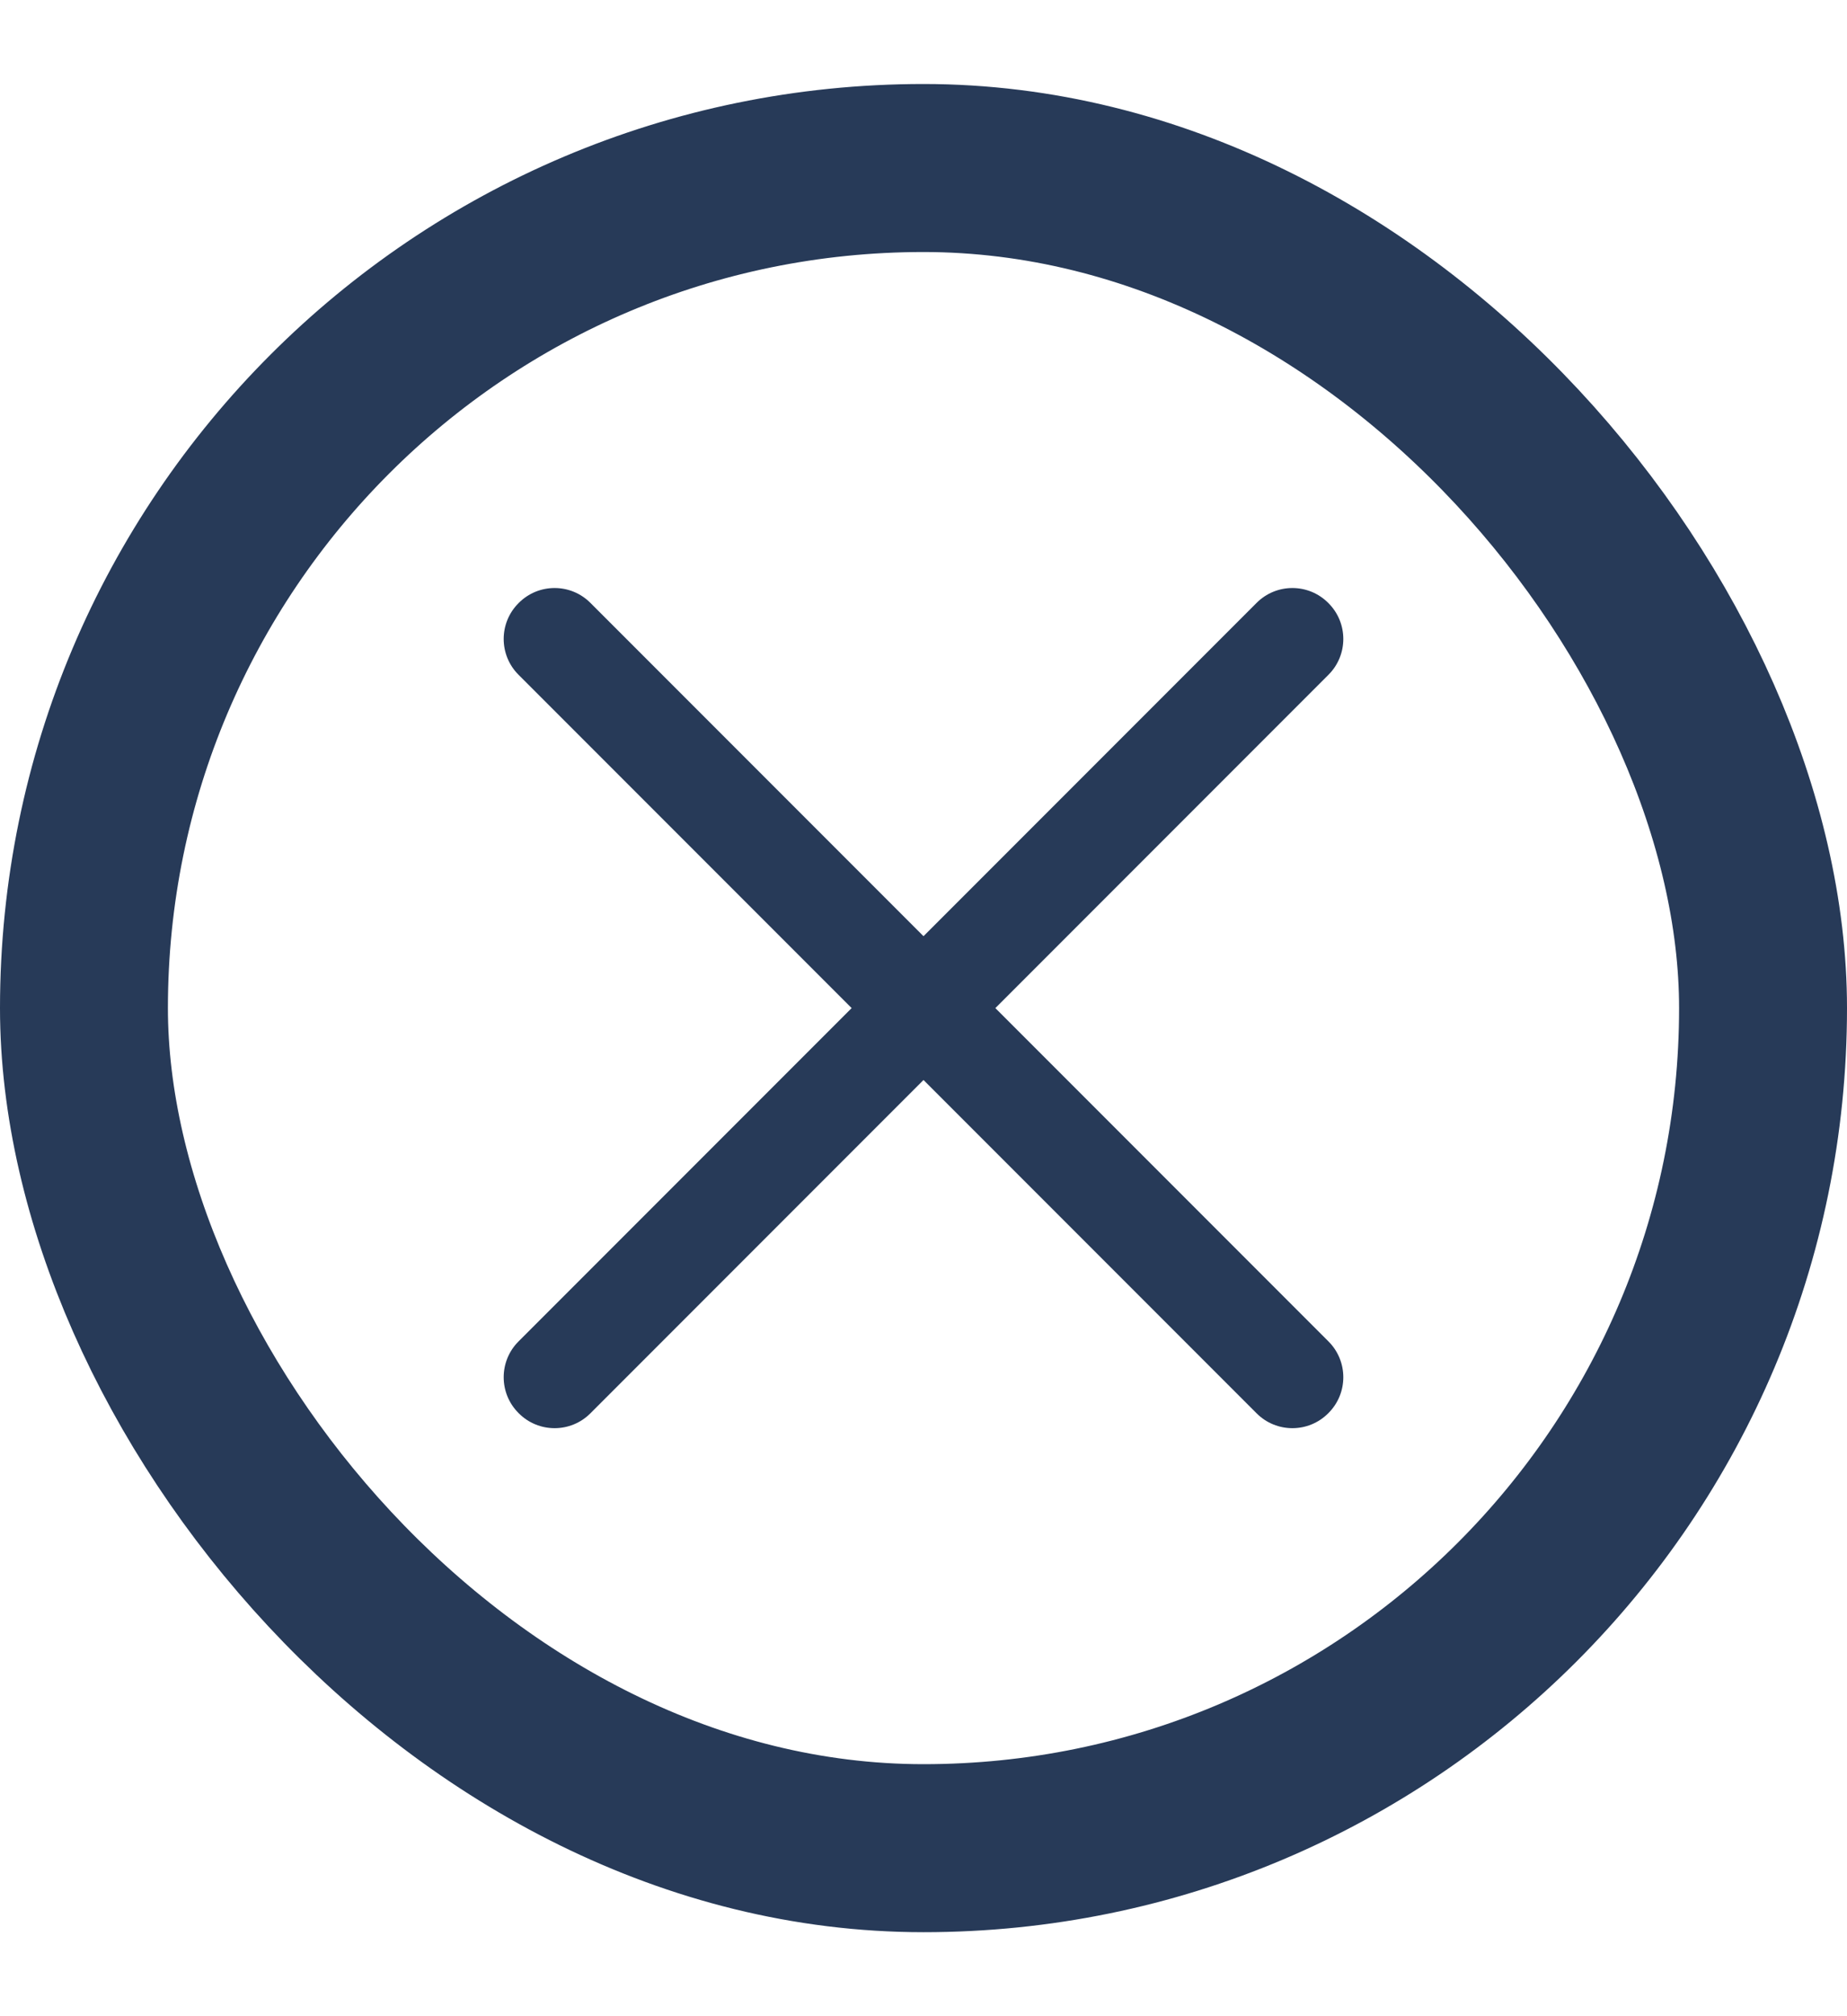
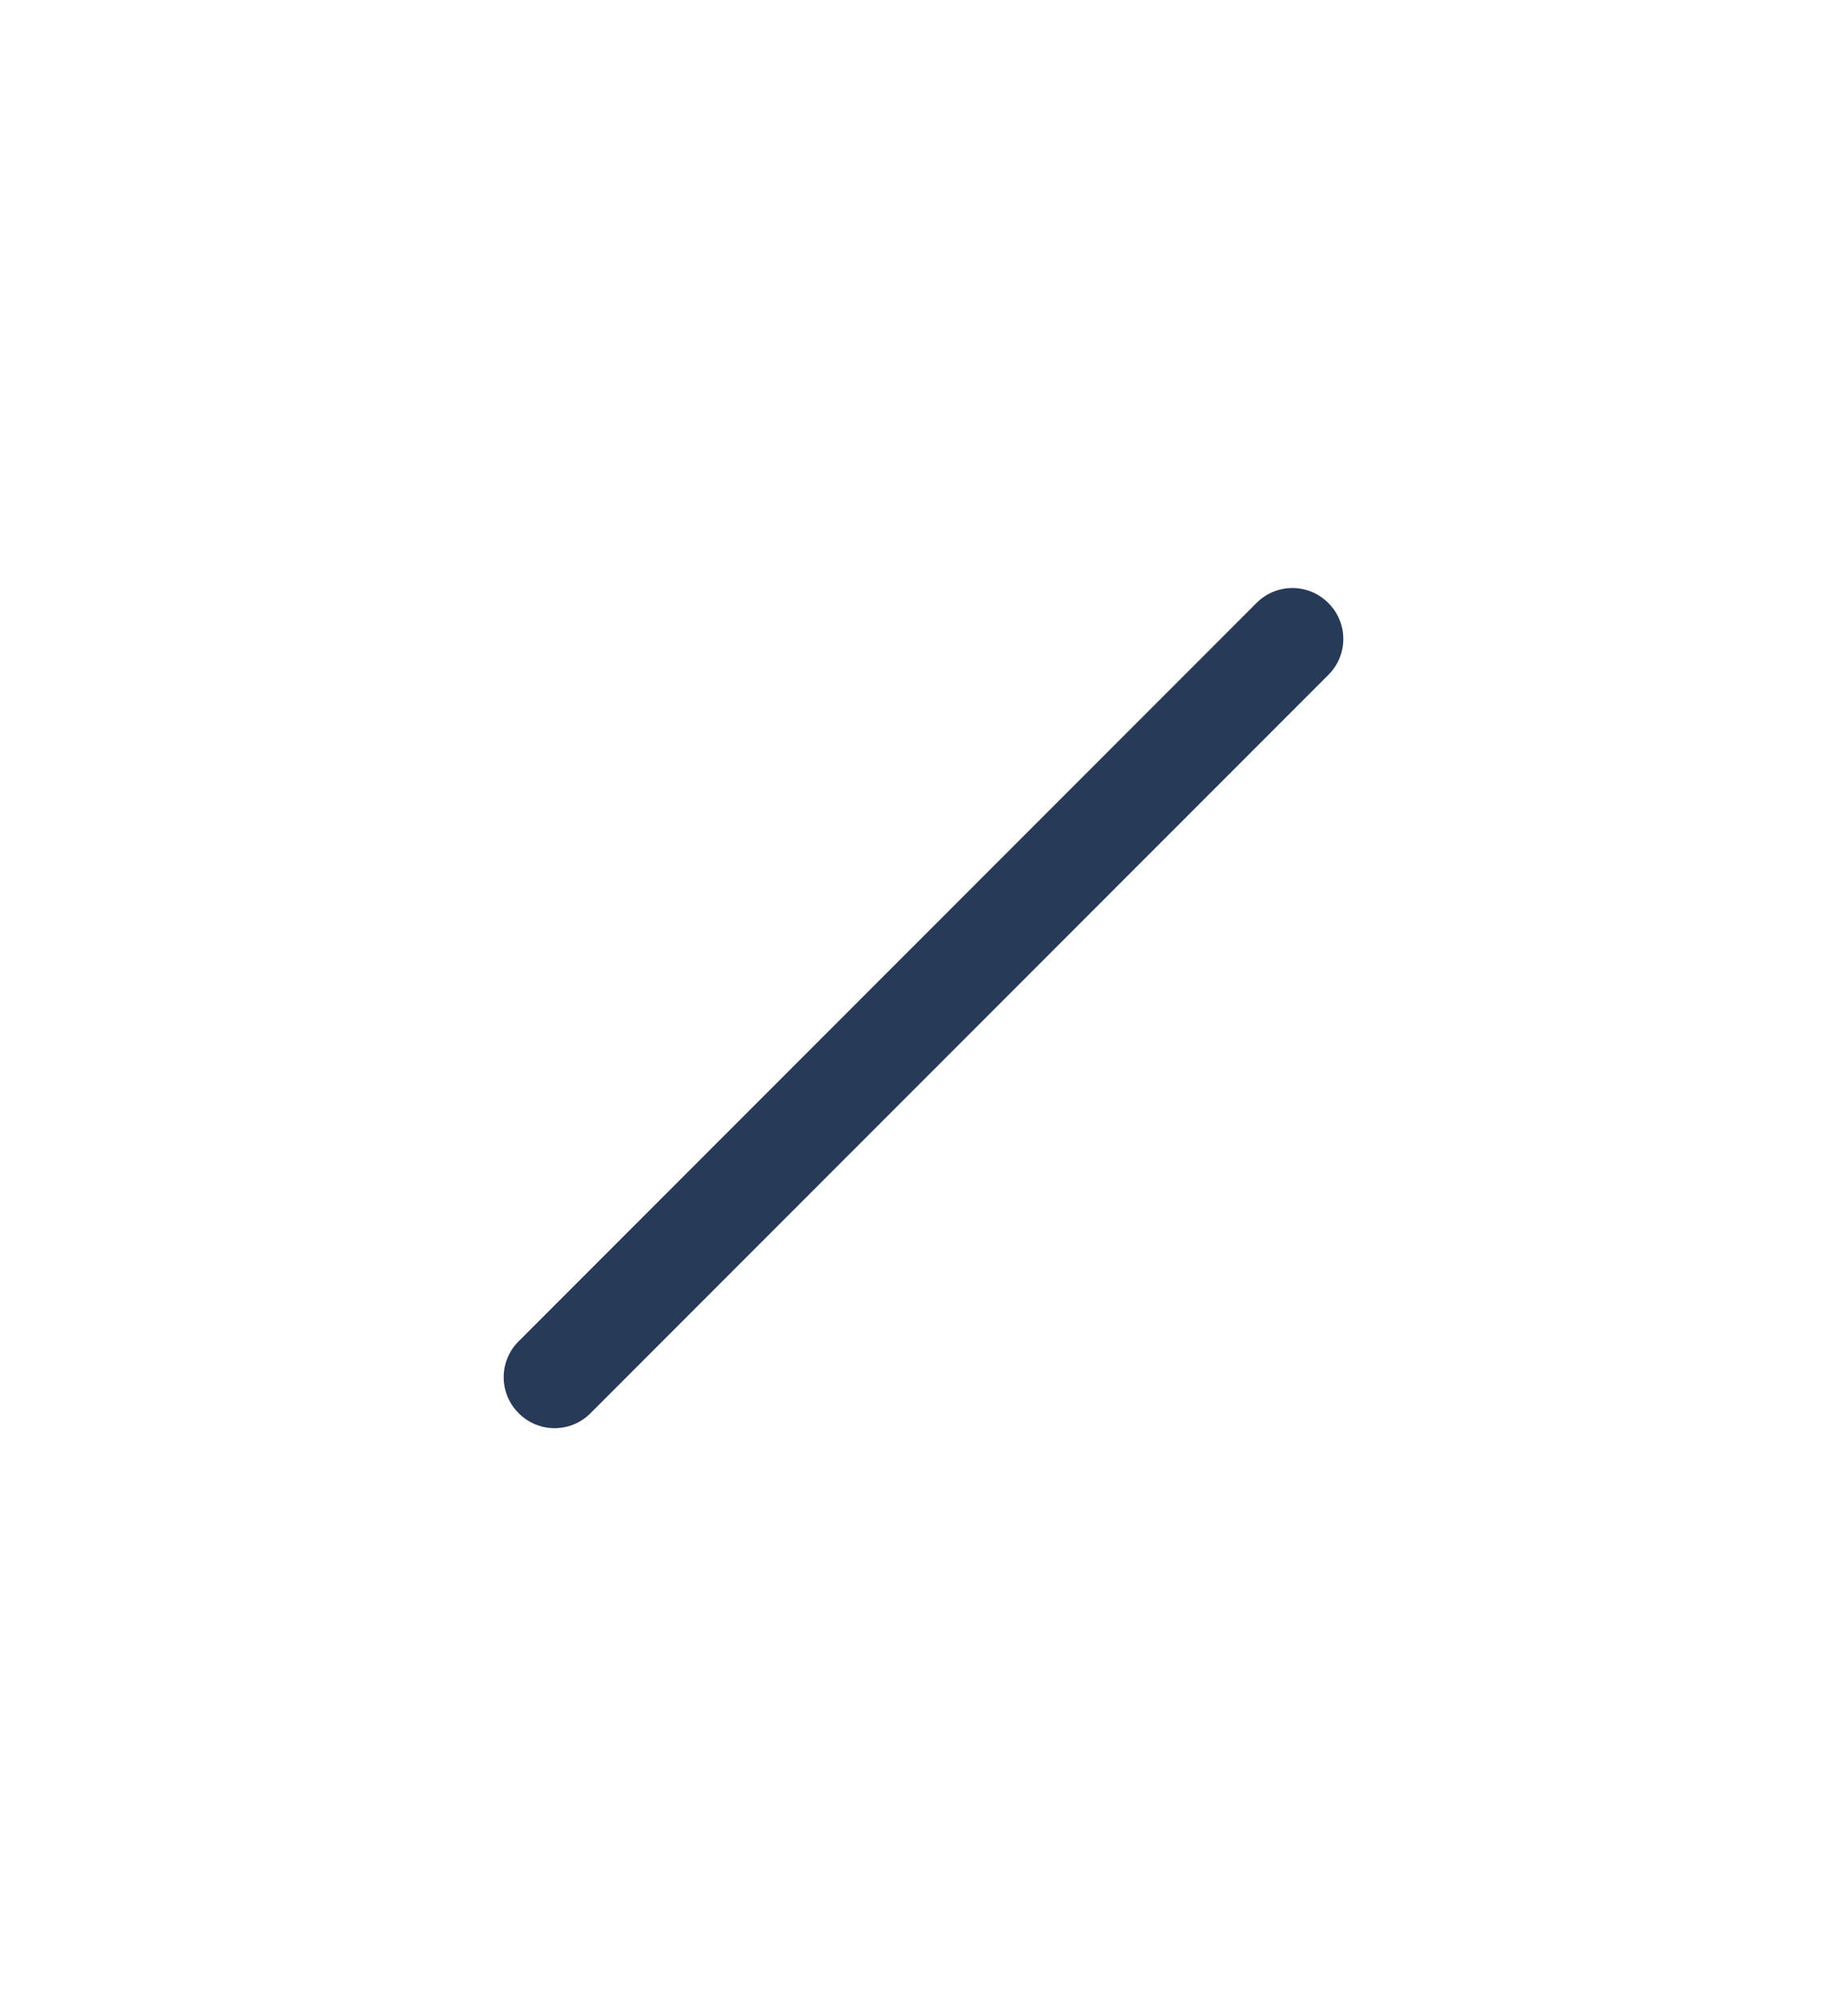
<svg xmlns="http://www.w3.org/2000/svg" width="11" height="12" viewBox="0 0 11 12" fill="none">
-   <rect x="0.5" y="1" width="10" height="10" rx="5" stroke="#273A58" />
-   <path fill-rule="evenodd" clip-rule="evenodd" d="M3.089 3.589C3.207 3.47 3.399 3.47 3.517 3.589L7.911 7.983C8.03 8.101 8.03 8.293 7.911 8.411C7.793 8.53 7.601 8.53 7.483 8.411L3.089 4.017C2.97 3.899 2.97 3.707 3.089 3.589Z" fill="#273A58" />
  <path fill-rule="evenodd" clip-rule="evenodd" d="M7.911 3.589C7.793 3.47 7.601 3.47 7.483 3.589L3.089 7.983C2.97 8.101 2.97 8.293 3.089 8.411C3.207 8.53 3.399 8.53 3.517 8.411L7.911 4.017C8.03 3.899 8.03 3.707 7.911 3.589Z" fill="#273A58" />
</svg>